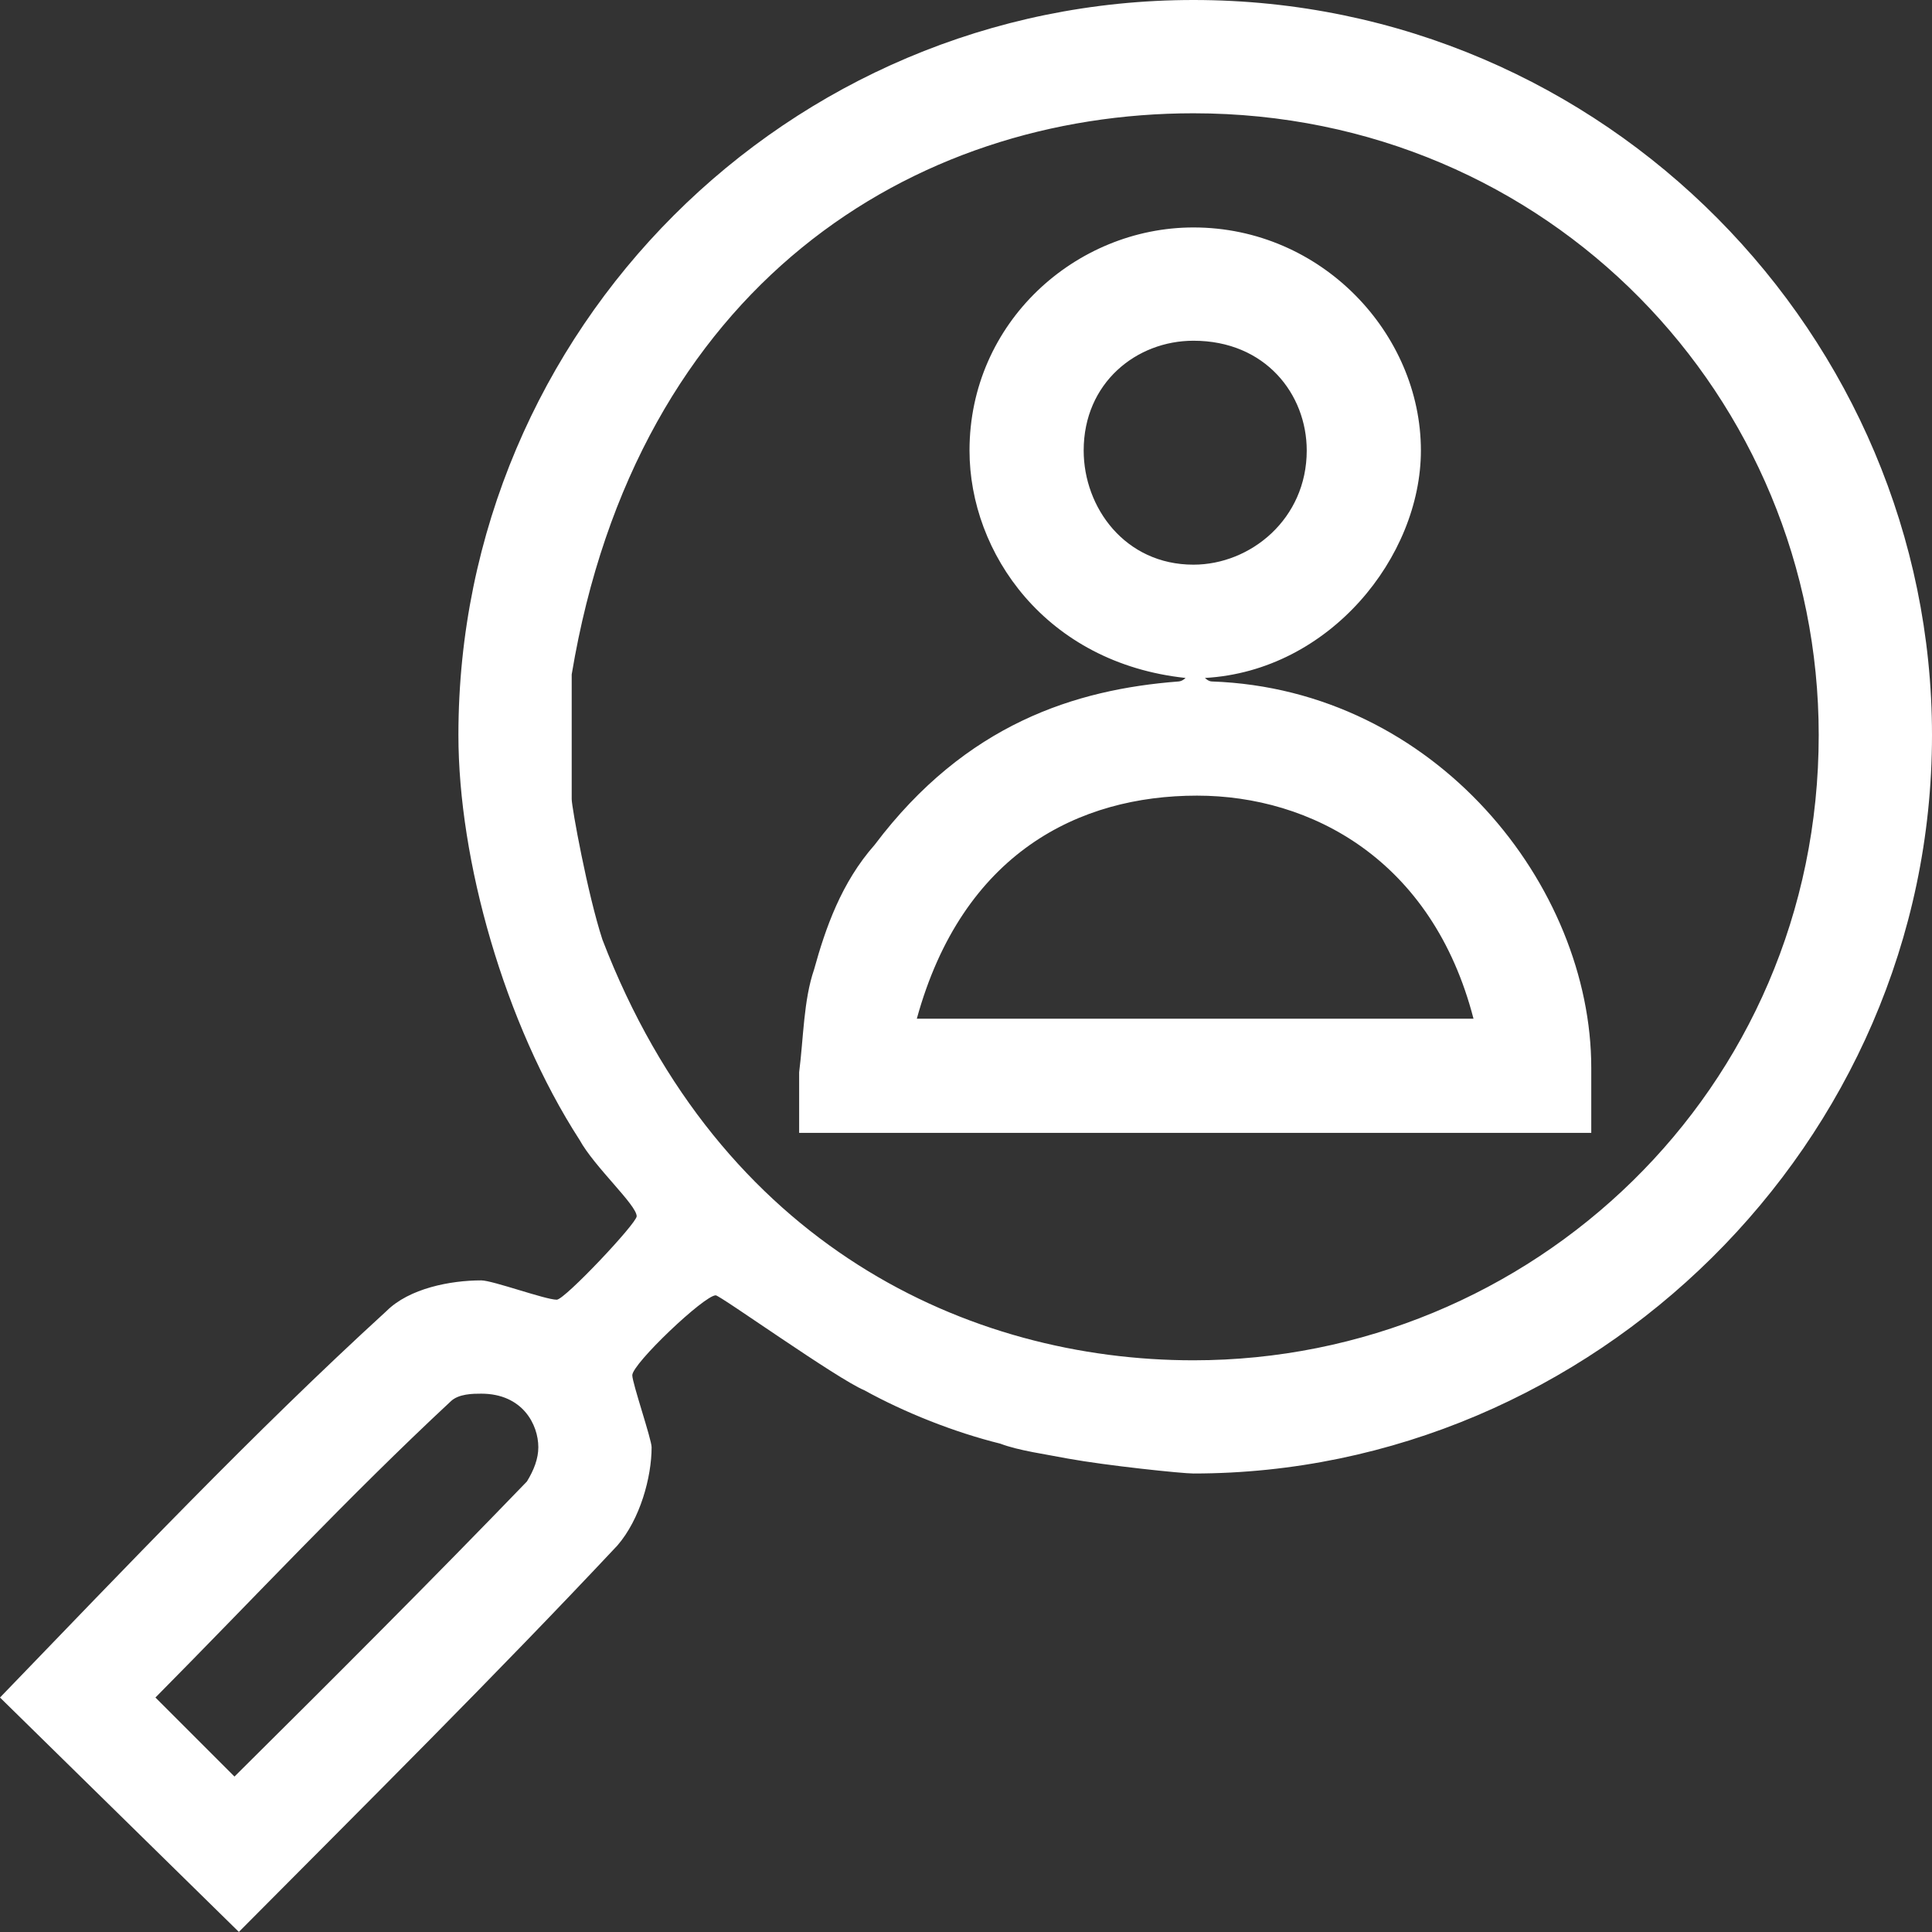
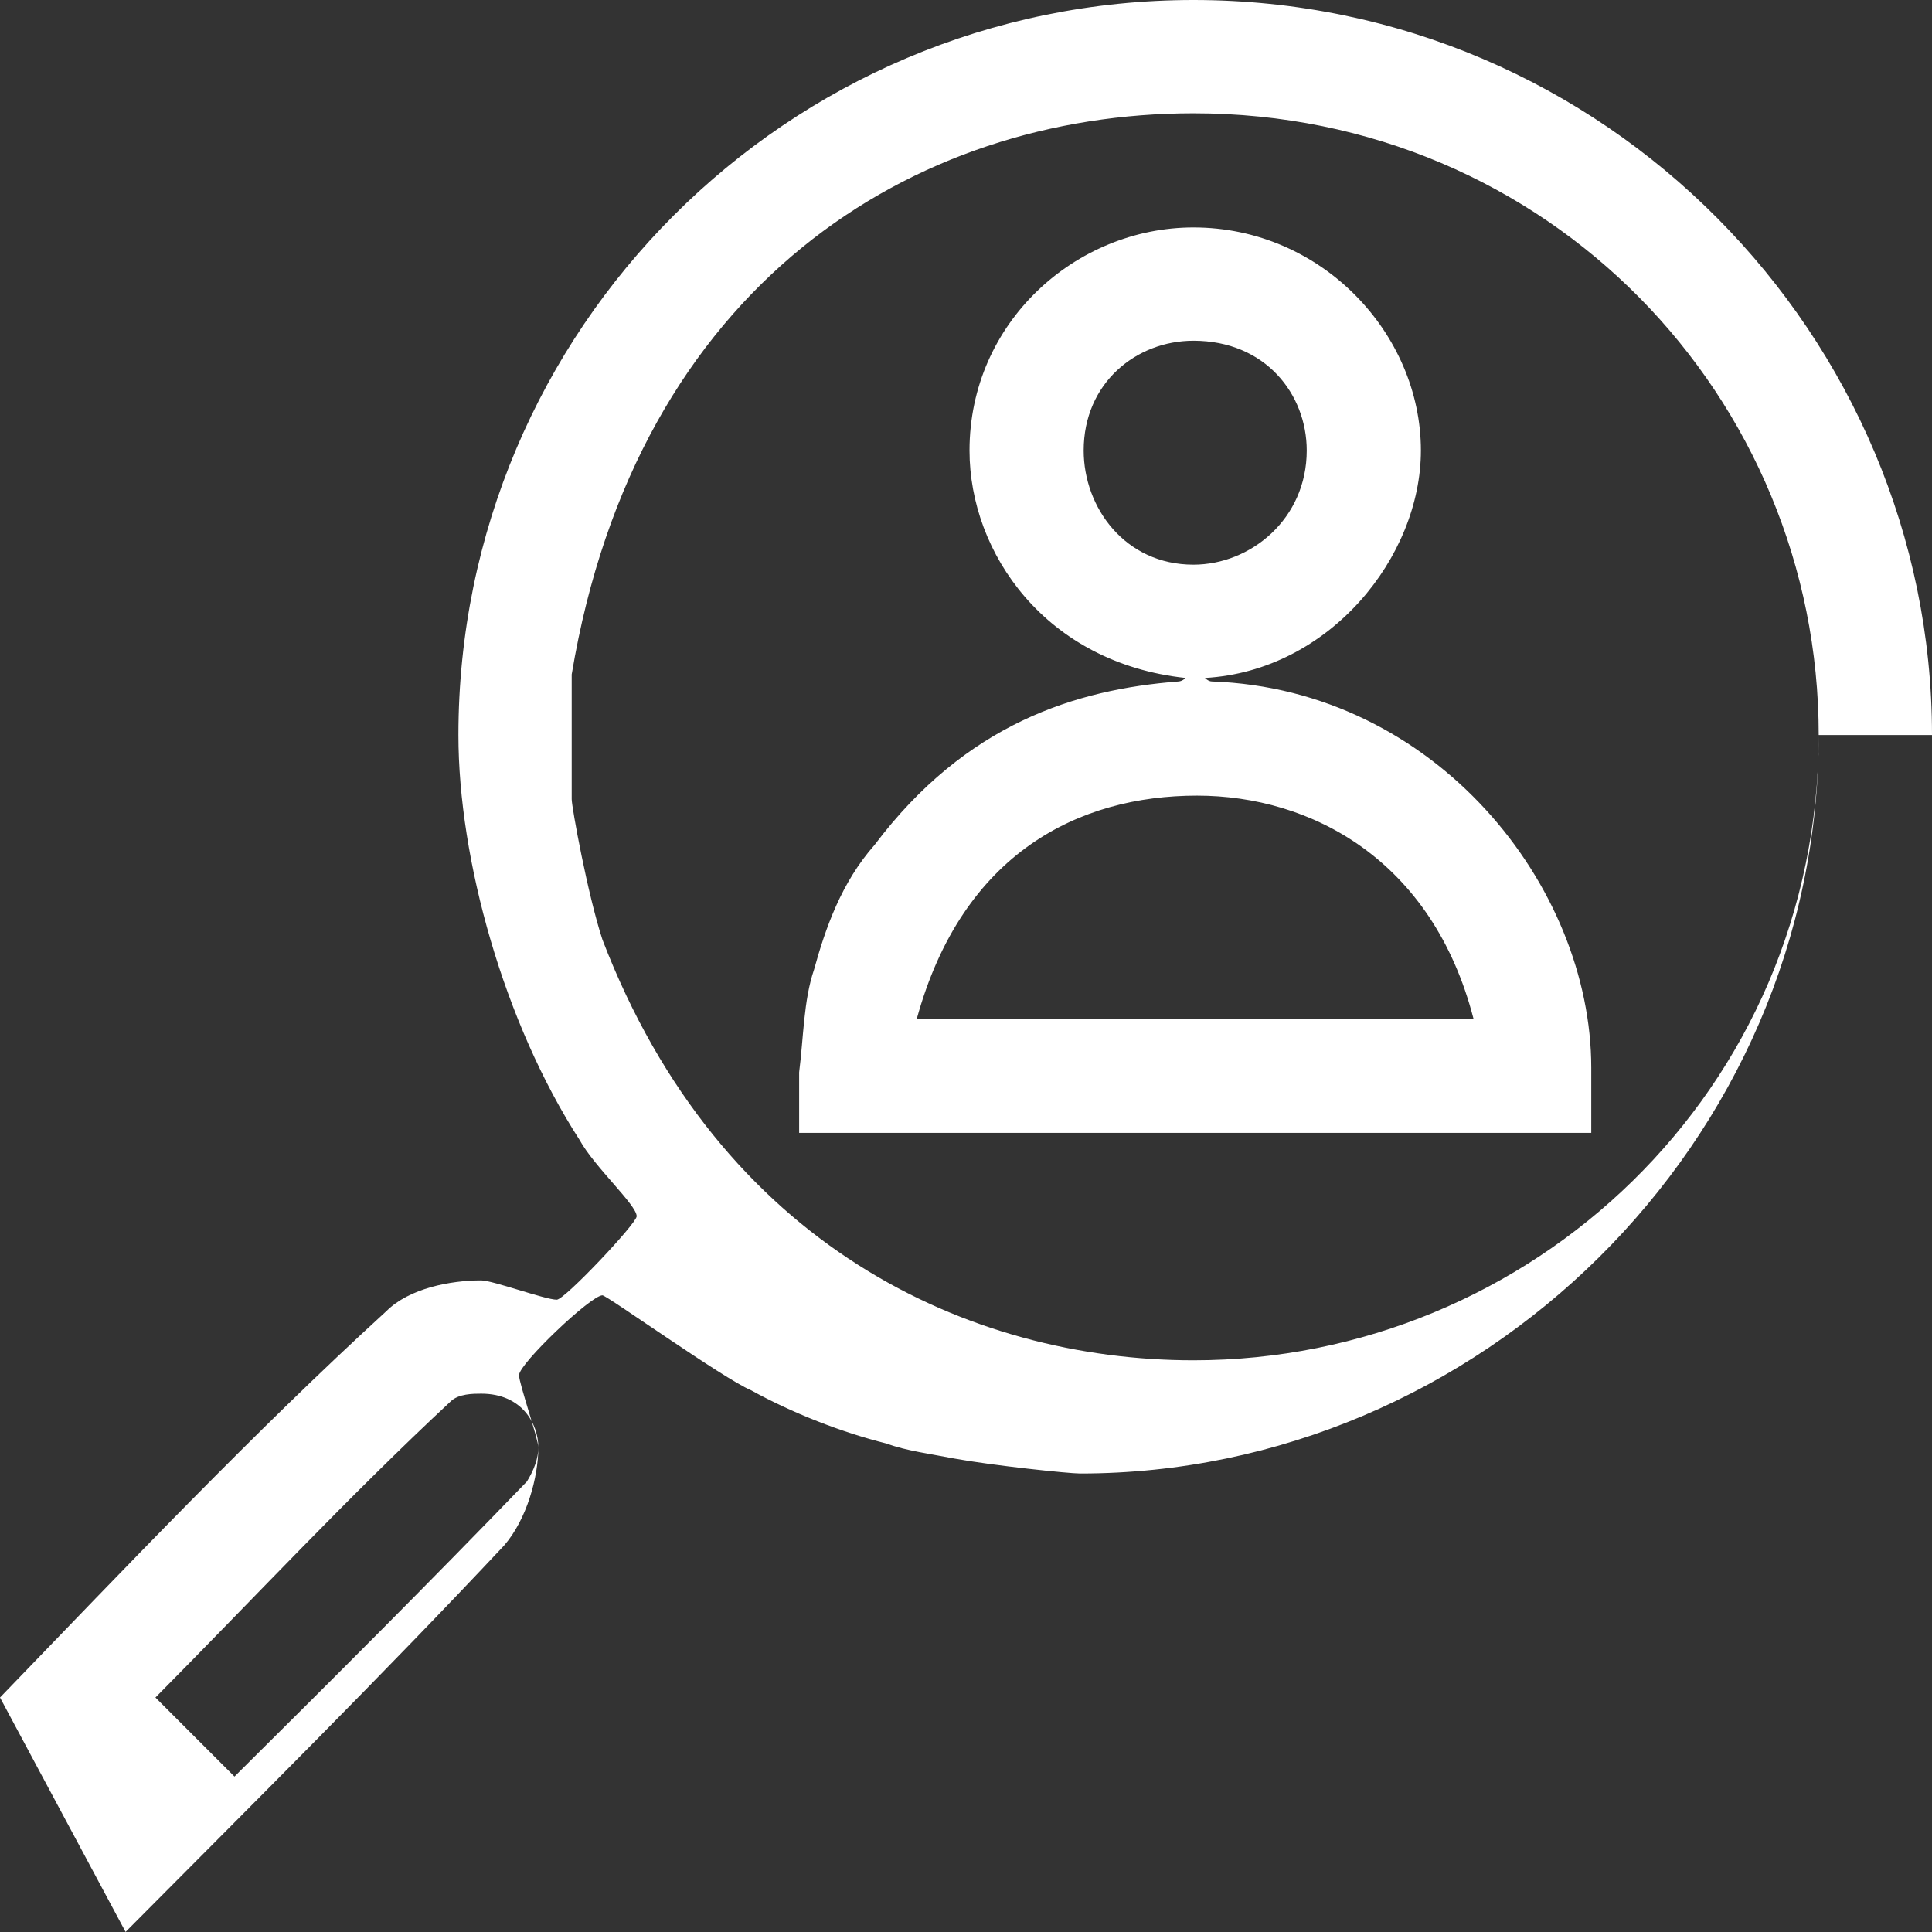
<svg xmlns="http://www.w3.org/2000/svg" version="1.1" id="レイヤー_1" x="0px" y="0px" width="22px" height="22px" viewBox="0 0 22 22" enable-background="new 0 0 22 22" xml:space="preserve">
  <rect x="0" y="0" width="22" height="22" fill="#333333" stroke="none" />
  <g>
-     <path fill-rule="evenodd" clip-rule="evenodd" fill="#FFFFFF" d="M6.13,16.48c0,0.129-0.05,0.26-0.13,0.39   c-1.08,1.12-2.2,2.239-3.33,3.36l-0.9-0.9c1.12-1.13,2.2-2.29,3.36-3.37c0.09-0.09,0.26-0.09,0.35-0.09   C5.95,15.87,6.13,16.221,6.13,16.48z M16.779,11.6H10.44c0.52-1.89,1.85-2.54,3.19-2.54C14.93,9.06,16.311,9.79,16.779,11.6z    M14.88,5.13c0,0.78-0.64,1.3-1.29,1.3c-0.779,0-1.25-0.65-1.25-1.3c0-0.77,0.6-1.25,1.25-1.25C14.41,3.88,14.88,4.49,14.88,5.13z    M16.18,5.13c0,1.21-1.039,2.51-2.459,2.59c0,0,0.039,0.04,0.079,0.04c2.55,0.09,4.32,2.33,4.32,4.4v0.74H9.1v-0.69   c0.05-0.39,0.05-0.82,0.17-1.17c0.13-0.47,0.31-0.99,0.69-1.42c1.04-1.38,2.29-1.77,3.46-1.86c0,0,0.04,0,0.08-0.04   c-1.59-0.17-2.46-1.42-2.46-2.59c0-1.46,1.21-2.54,2.55-2.54C15.05,2.59,16.18,3.8,16.18,5.13z M20.71,8.37   c0,4.05-3.28,7.12-7.12,7.12c-2.55,0-5.39-1.301-6.73-4.79c-0.17-0.52-0.35-1.51-0.35-1.6V7.68c0.74-4.44,3.89-6.39,7.08-6.39   C17.641,1.29,20.71,4.53,20.71,8.37z M22,8.37c0,4.659-3.88,8.409-8.41,8.409c-0.13,0-0.99-0.09-1.43-0.17   c-0.25-0.049-0.56-0.09-0.77-0.17c-0.52-0.129-1.08-0.35-1.55-0.609c-0.31-0.13-1.64-1.08-1.69-1.08c-0.13,0-0.95,0.779-0.95,0.91   c0,0.09,0.22,0.73,0.22,0.82c0,0.34-0.13,0.819-0.39,1.119c-1.38,1.471-2.85,2.93-4.31,4.4L0,19.33c1.42-1.471,2.89-3.02,4.4-4.4   c0.26-0.26,0.73-0.35,1.08-0.35c0.13,0,0.73,0.22,0.86,0.22c0.09,0,0.91-0.87,0.91-0.95c0-0.129-0.48-0.56-0.65-0.869   C5.74,11.65,5.22,9.79,5.22,8.37C5.22,3.75,8.97,0,13.59,0C18.29,0,22,3.84,22,8.37z" />
+     <path fill-rule="evenodd" clip-rule="evenodd" fill="#FFFFFF" d="M6.13,16.48c0,0.129-0.05,0.26-0.13,0.39   c-1.08,1.12-2.2,2.239-3.33,3.36l-0.9-0.9c1.12-1.13,2.2-2.29,3.36-3.37c0.09-0.09,0.26-0.09,0.35-0.09   C5.95,15.87,6.13,16.221,6.13,16.48z M16.779,11.6H10.44c0.52-1.89,1.85-2.54,3.19-2.54C14.93,9.06,16.311,9.79,16.779,11.6z    M14.88,5.13c0,0.78-0.64,1.3-1.29,1.3c-0.779,0-1.25-0.65-1.25-1.3c0-0.77,0.6-1.25,1.25-1.25C14.41,3.88,14.88,4.49,14.88,5.13z    M16.18,5.13c0,1.21-1.039,2.51-2.459,2.59c0,0,0.039,0.04,0.079,0.04c2.55,0.09,4.32,2.33,4.32,4.4v0.74H9.1v-0.69   c0.05-0.39,0.05-0.82,0.17-1.17c0.13-0.47,0.31-0.99,0.69-1.42c1.04-1.38,2.29-1.77,3.46-1.86c0,0,0.04,0,0.08-0.04   c-1.59-0.17-2.46-1.42-2.46-2.59c0-1.46,1.21-2.54,2.55-2.54C15.05,2.59,16.18,3.8,16.18,5.13z M20.71,8.37   c0,4.05-3.28,7.12-7.12,7.12c-2.55,0-5.39-1.301-6.73-4.79c-0.17-0.52-0.35-1.51-0.35-1.6V7.68c0.74-4.44,3.89-6.39,7.08-6.39   C17.641,1.29,20.71,4.53,20.71,8.37z c0,4.659-3.88,8.409-8.41,8.409c-0.13,0-0.99-0.09-1.43-0.17   c-0.25-0.049-0.56-0.09-0.77-0.17c-0.52-0.129-1.08-0.35-1.55-0.609c-0.31-0.13-1.64-1.08-1.69-1.08c-0.13,0-0.95,0.779-0.95,0.91   c0,0.09,0.22,0.73,0.22,0.82c0,0.34-0.13,0.819-0.39,1.119c-1.38,1.471-2.85,2.93-4.31,4.4L0,19.33c1.42-1.471,2.89-3.02,4.4-4.4   c0.26-0.26,0.73-0.35,1.08-0.35c0.13,0,0.73,0.22,0.86,0.22c0.09,0,0.91-0.87,0.91-0.95c0-0.129-0.48-0.56-0.65-0.869   C5.74,11.65,5.22,9.79,5.22,8.37C5.22,3.75,8.97,0,13.59,0C18.29,0,22,3.84,22,8.37z" />
  </g>
</svg>